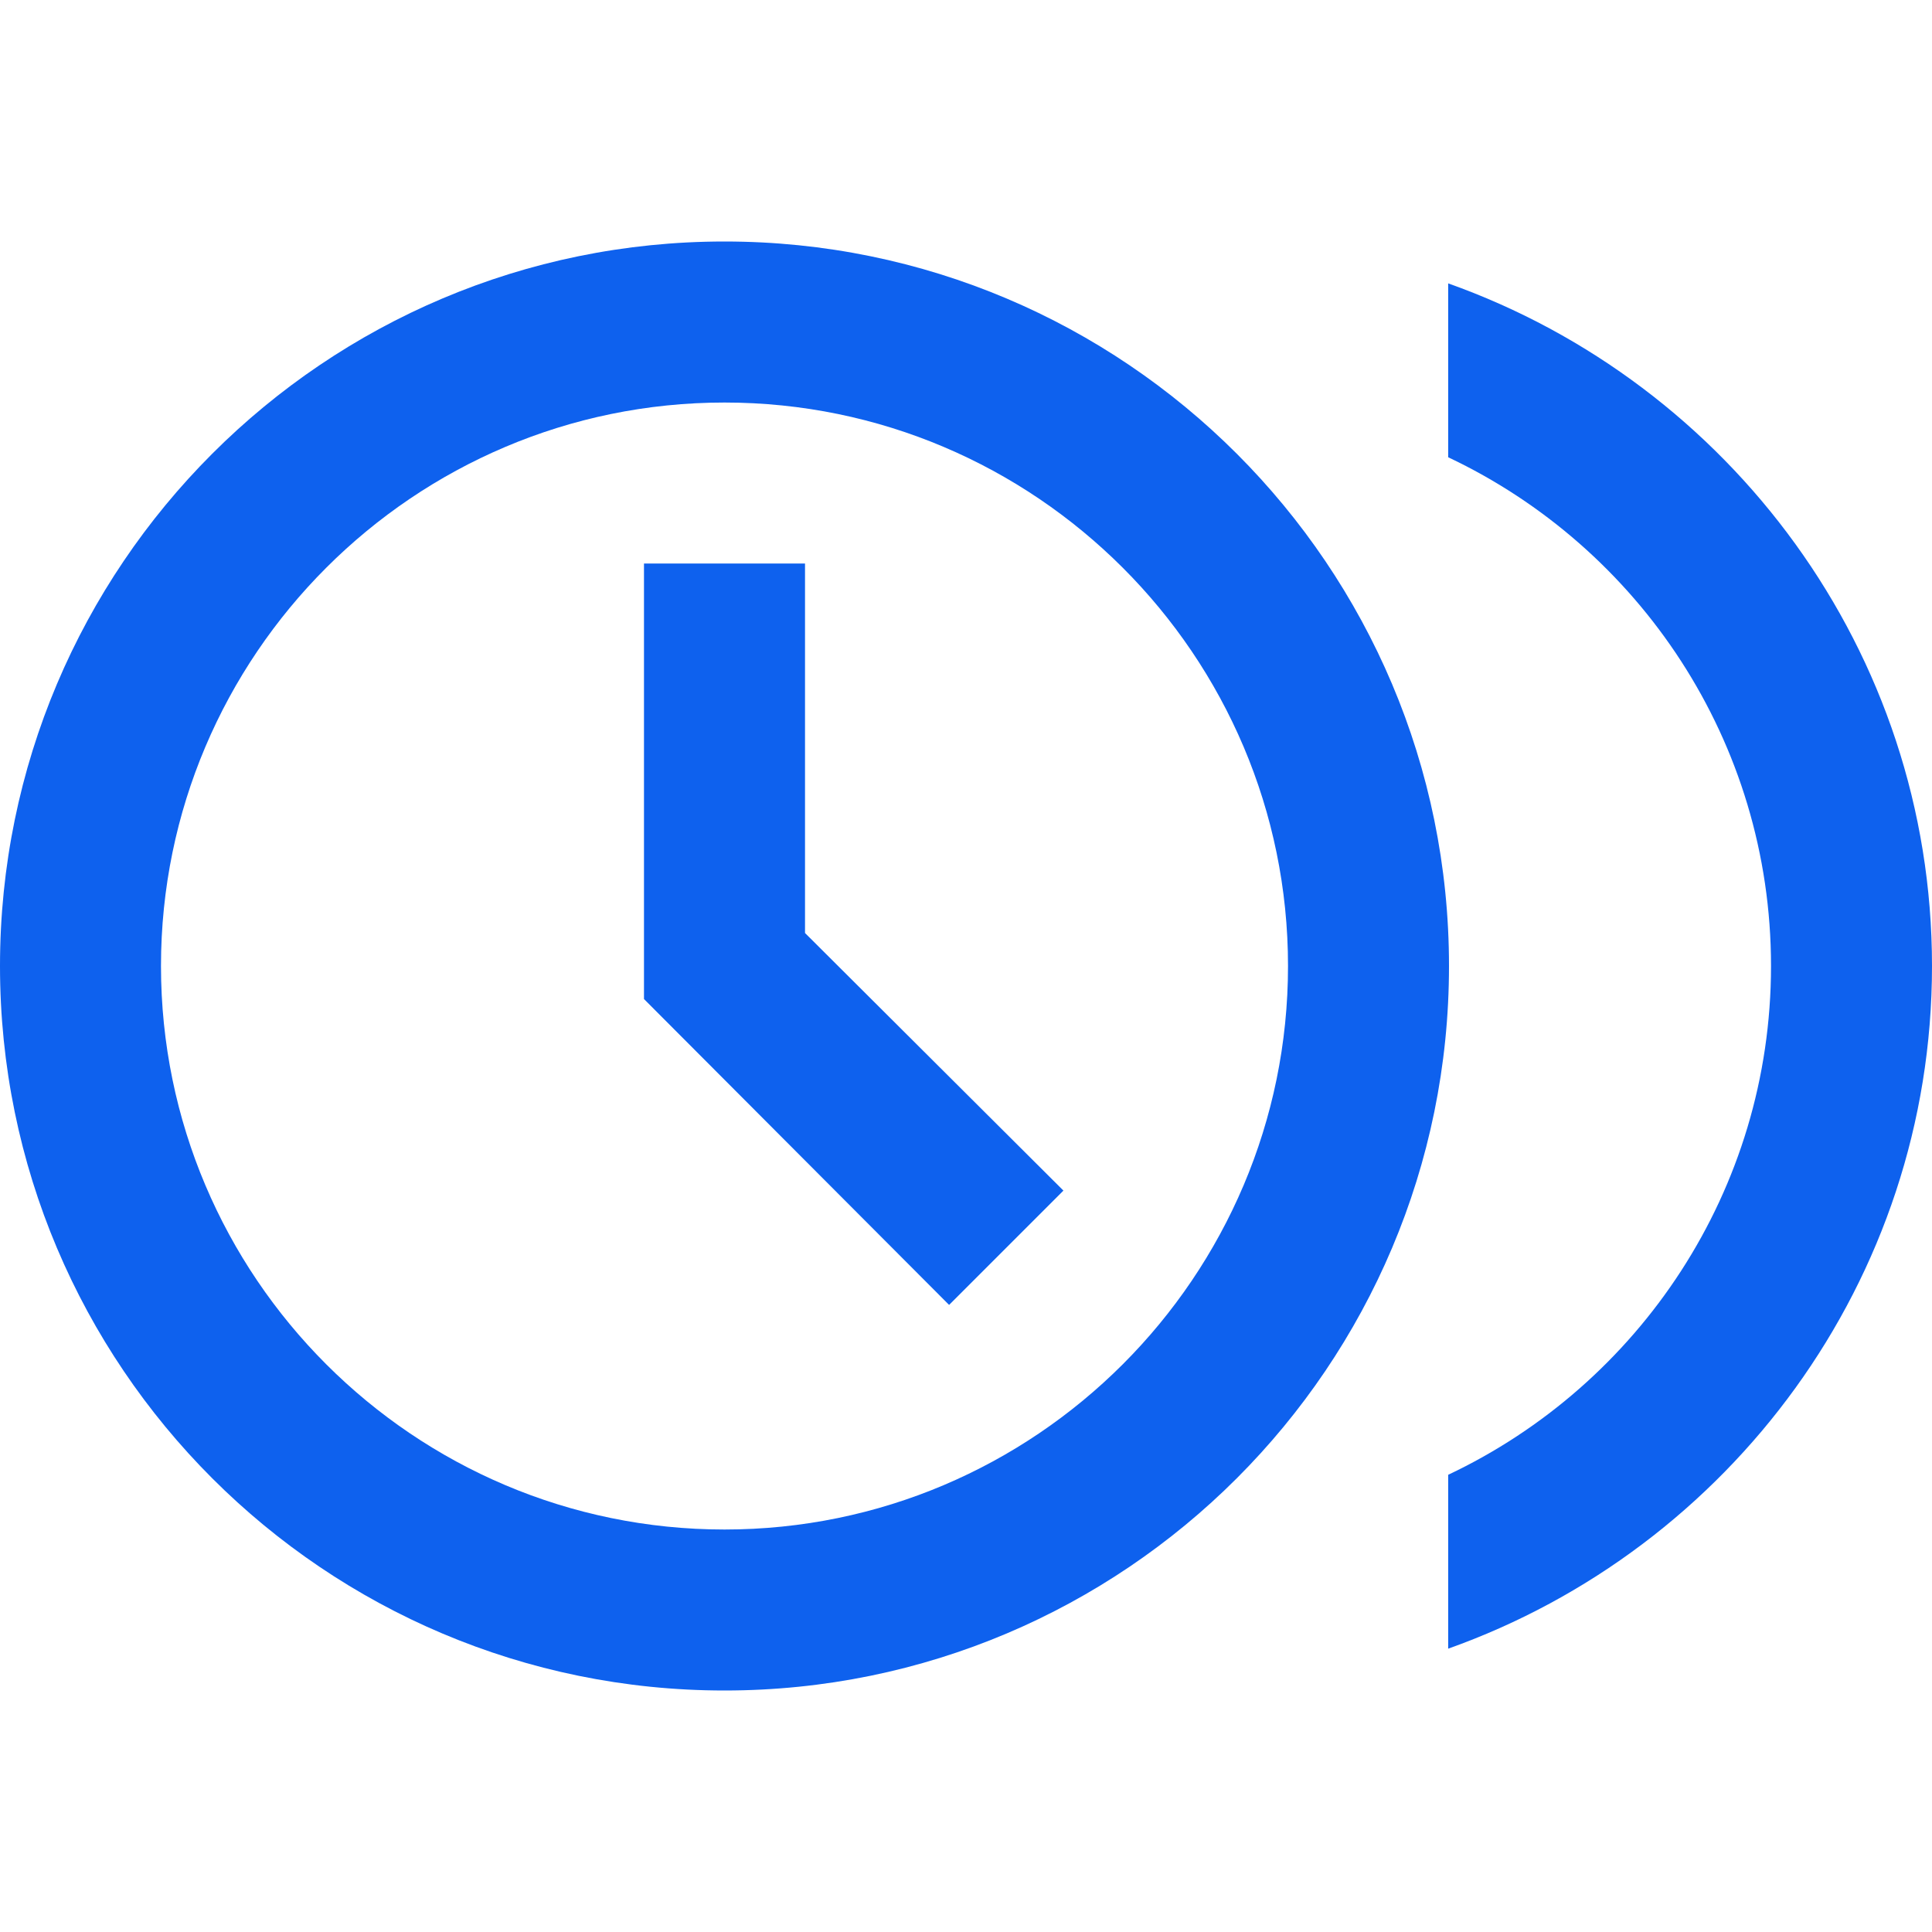
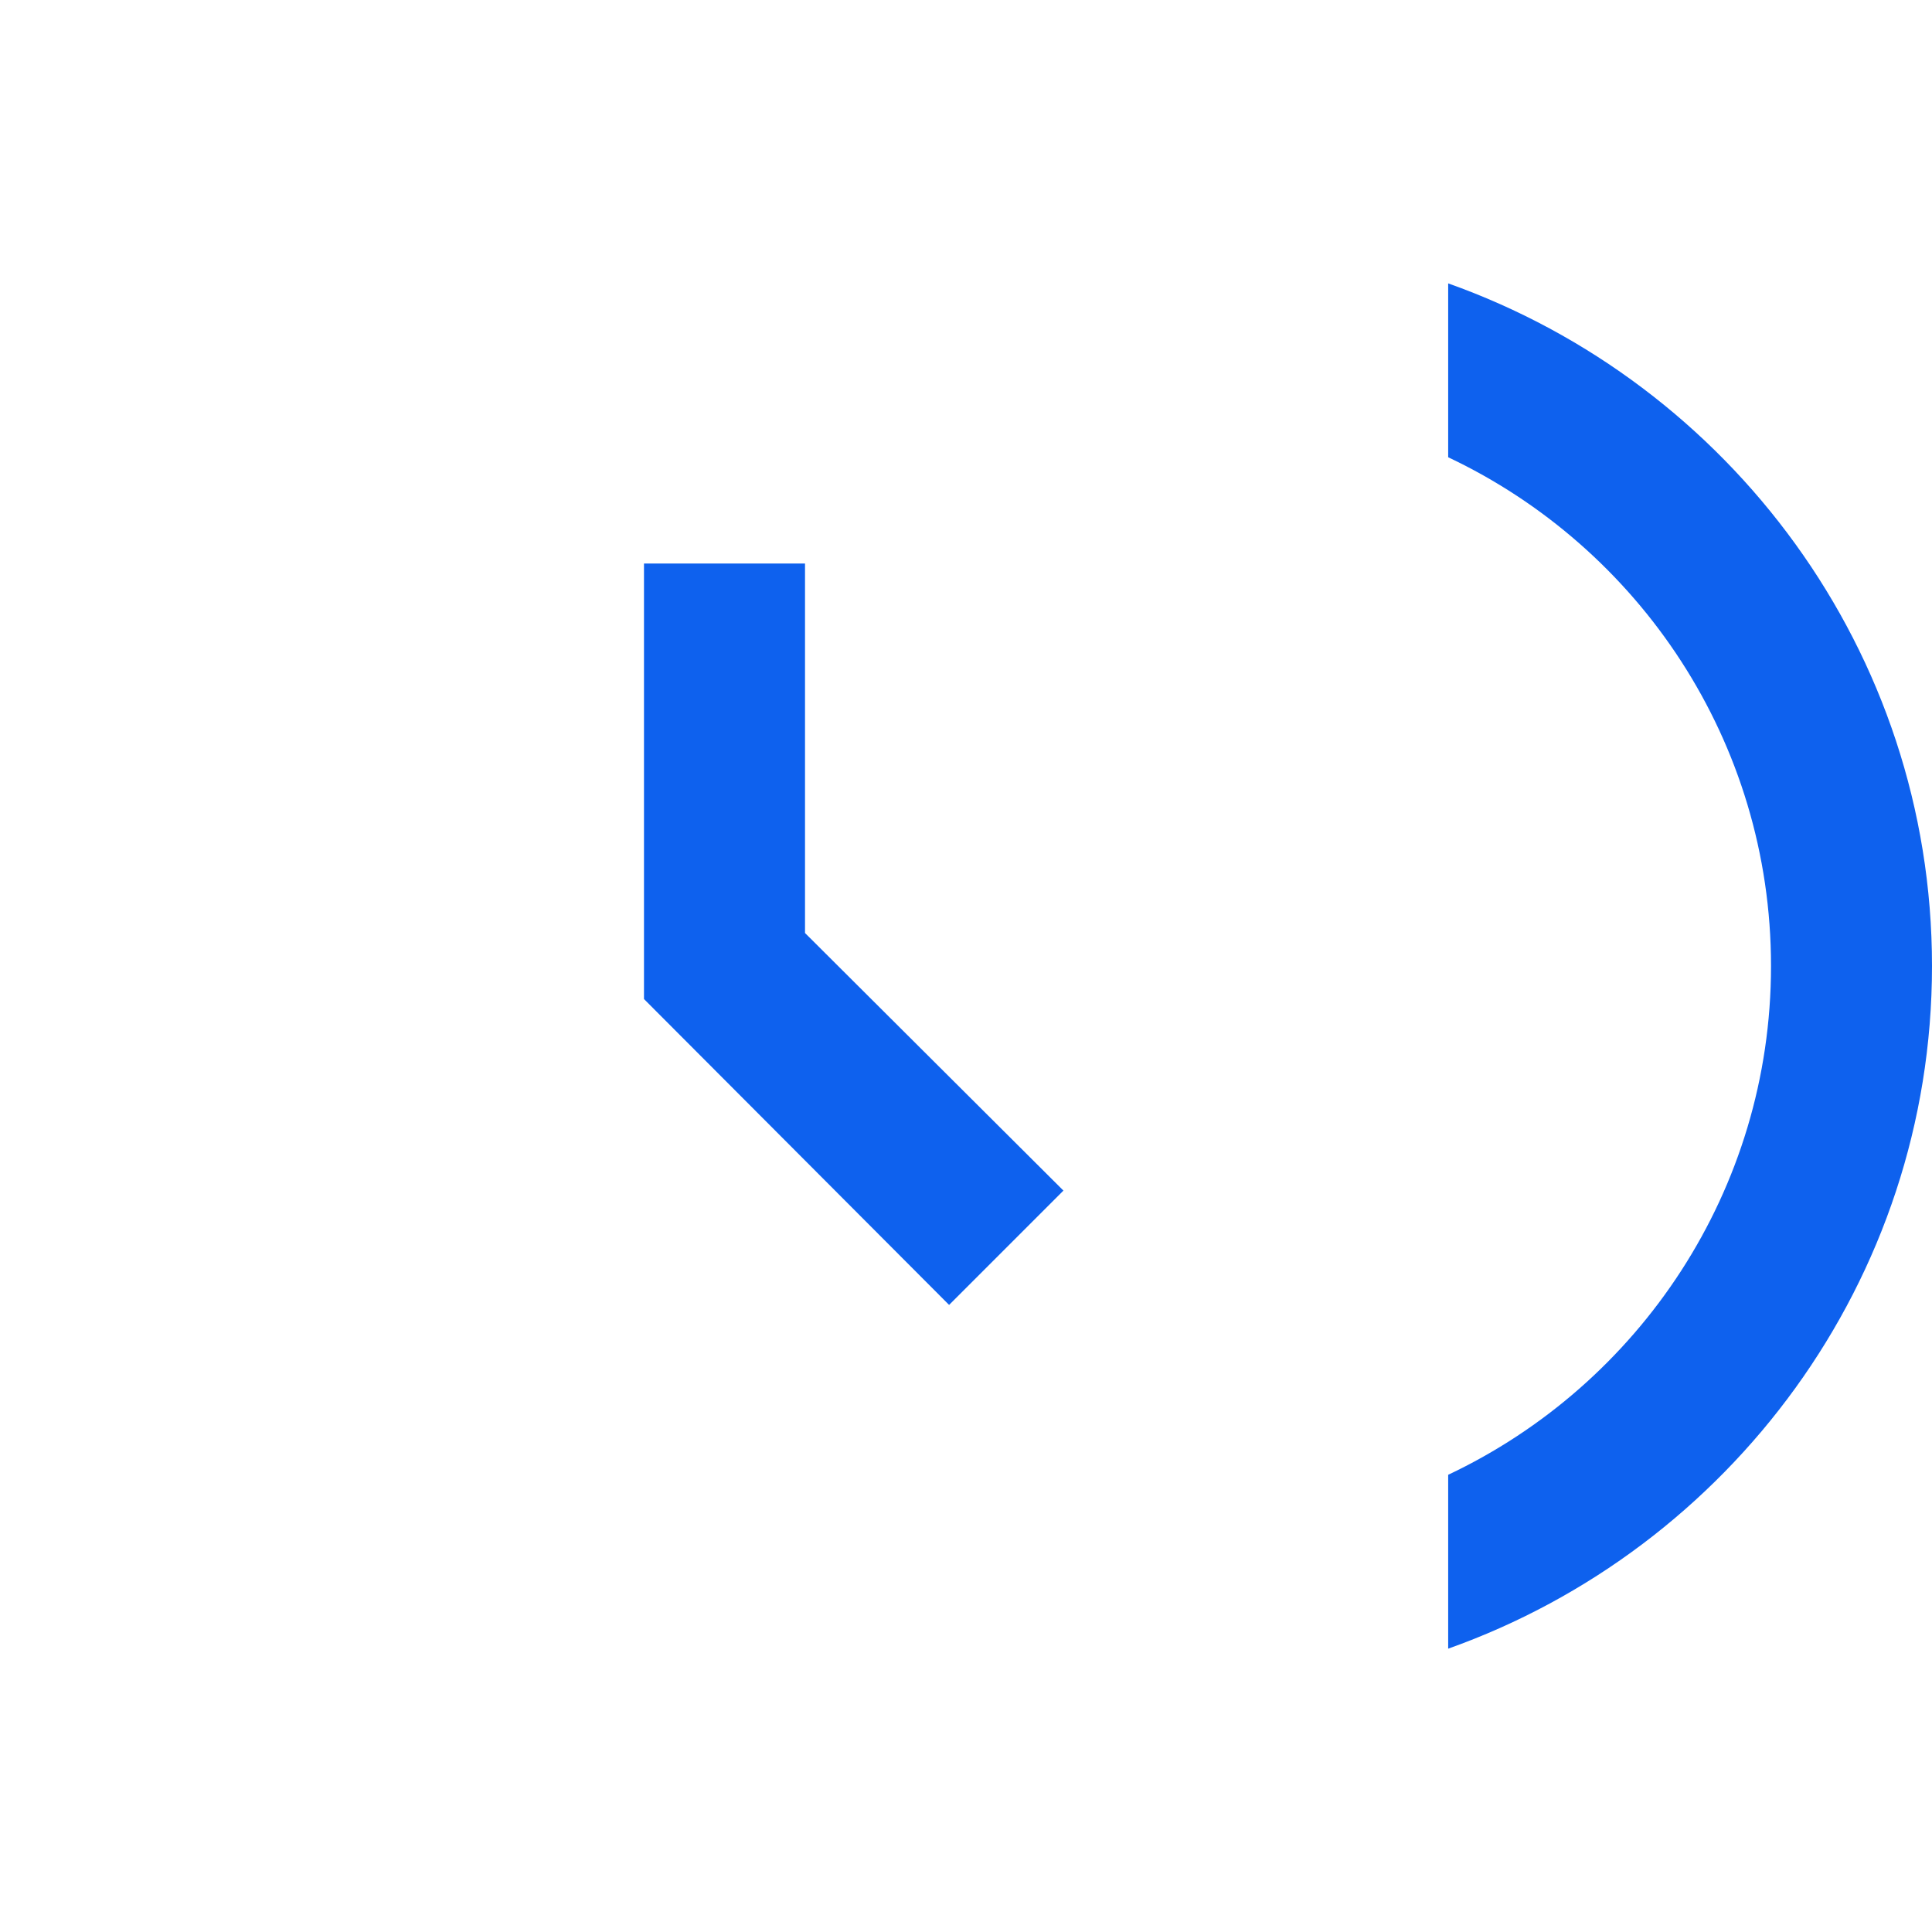
<svg xmlns="http://www.w3.org/2000/svg" width="40" height="40" viewBox="0 0 40 40" fill="none">
-   <path d="M15 5C6.717 5 0 11.717 0 20C0 28.284 6.717 35 15 35C23.283 35 30 28.284 30 20C30 11.717 23.283 5 15 5ZM15 31.667C8.567 31.667 3.333 26.434 3.333 20C3.333 13.567 8.567 8.334 15 8.334C21.433 8.334 26.667 13.567 26.667 20C26.667 26.434 21.433 31.667 15 31.667Z" fill="#0E61EE" />
  <path d="M16.667 11.667H13.333V20.684L19.65 27.017L22.017 24.65L16.667 19.317V11.667Z" fill="#0E61EE" />
  <path d="M29.983 5.867V9.467C33.933 11.334 36.667 15.35 36.667 20C36.667 24.65 33.933 28.667 29.983 30.534V34.134C35.8 32.067 40 26.517 40 20C40 13.484 35.8 7.934 29.983 5.867Z" fill="#0E61EE" />
</svg>